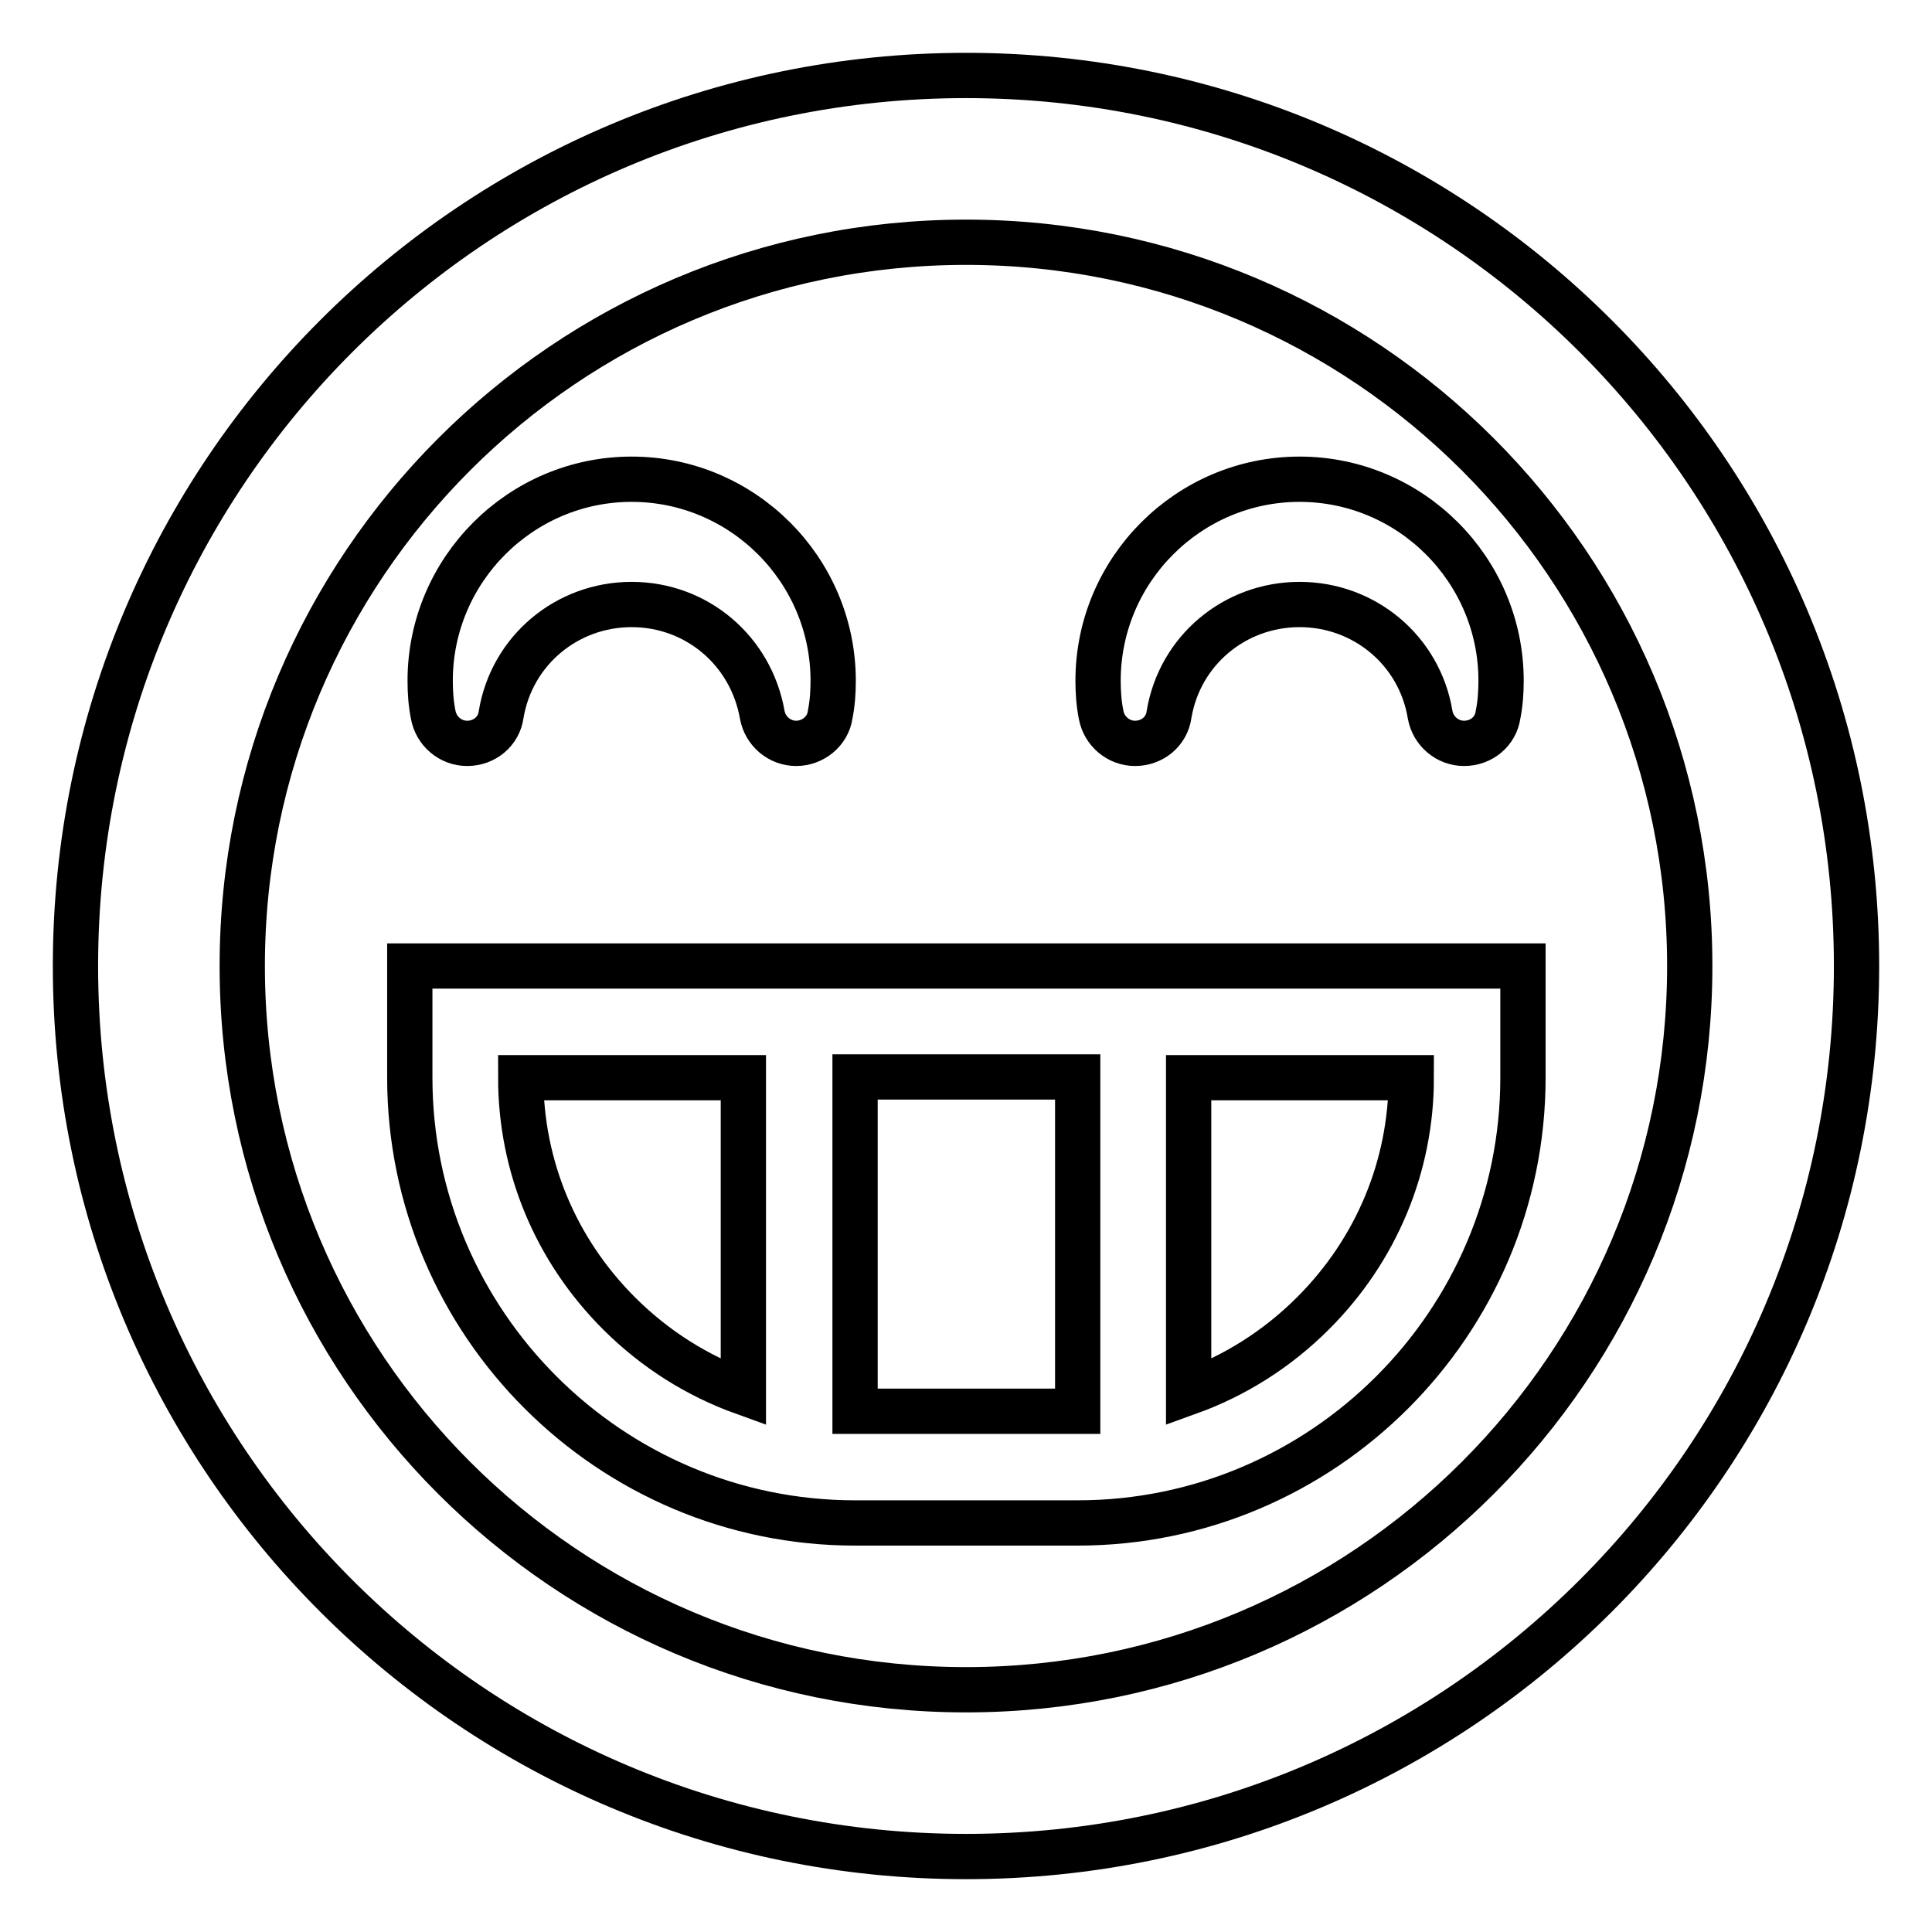
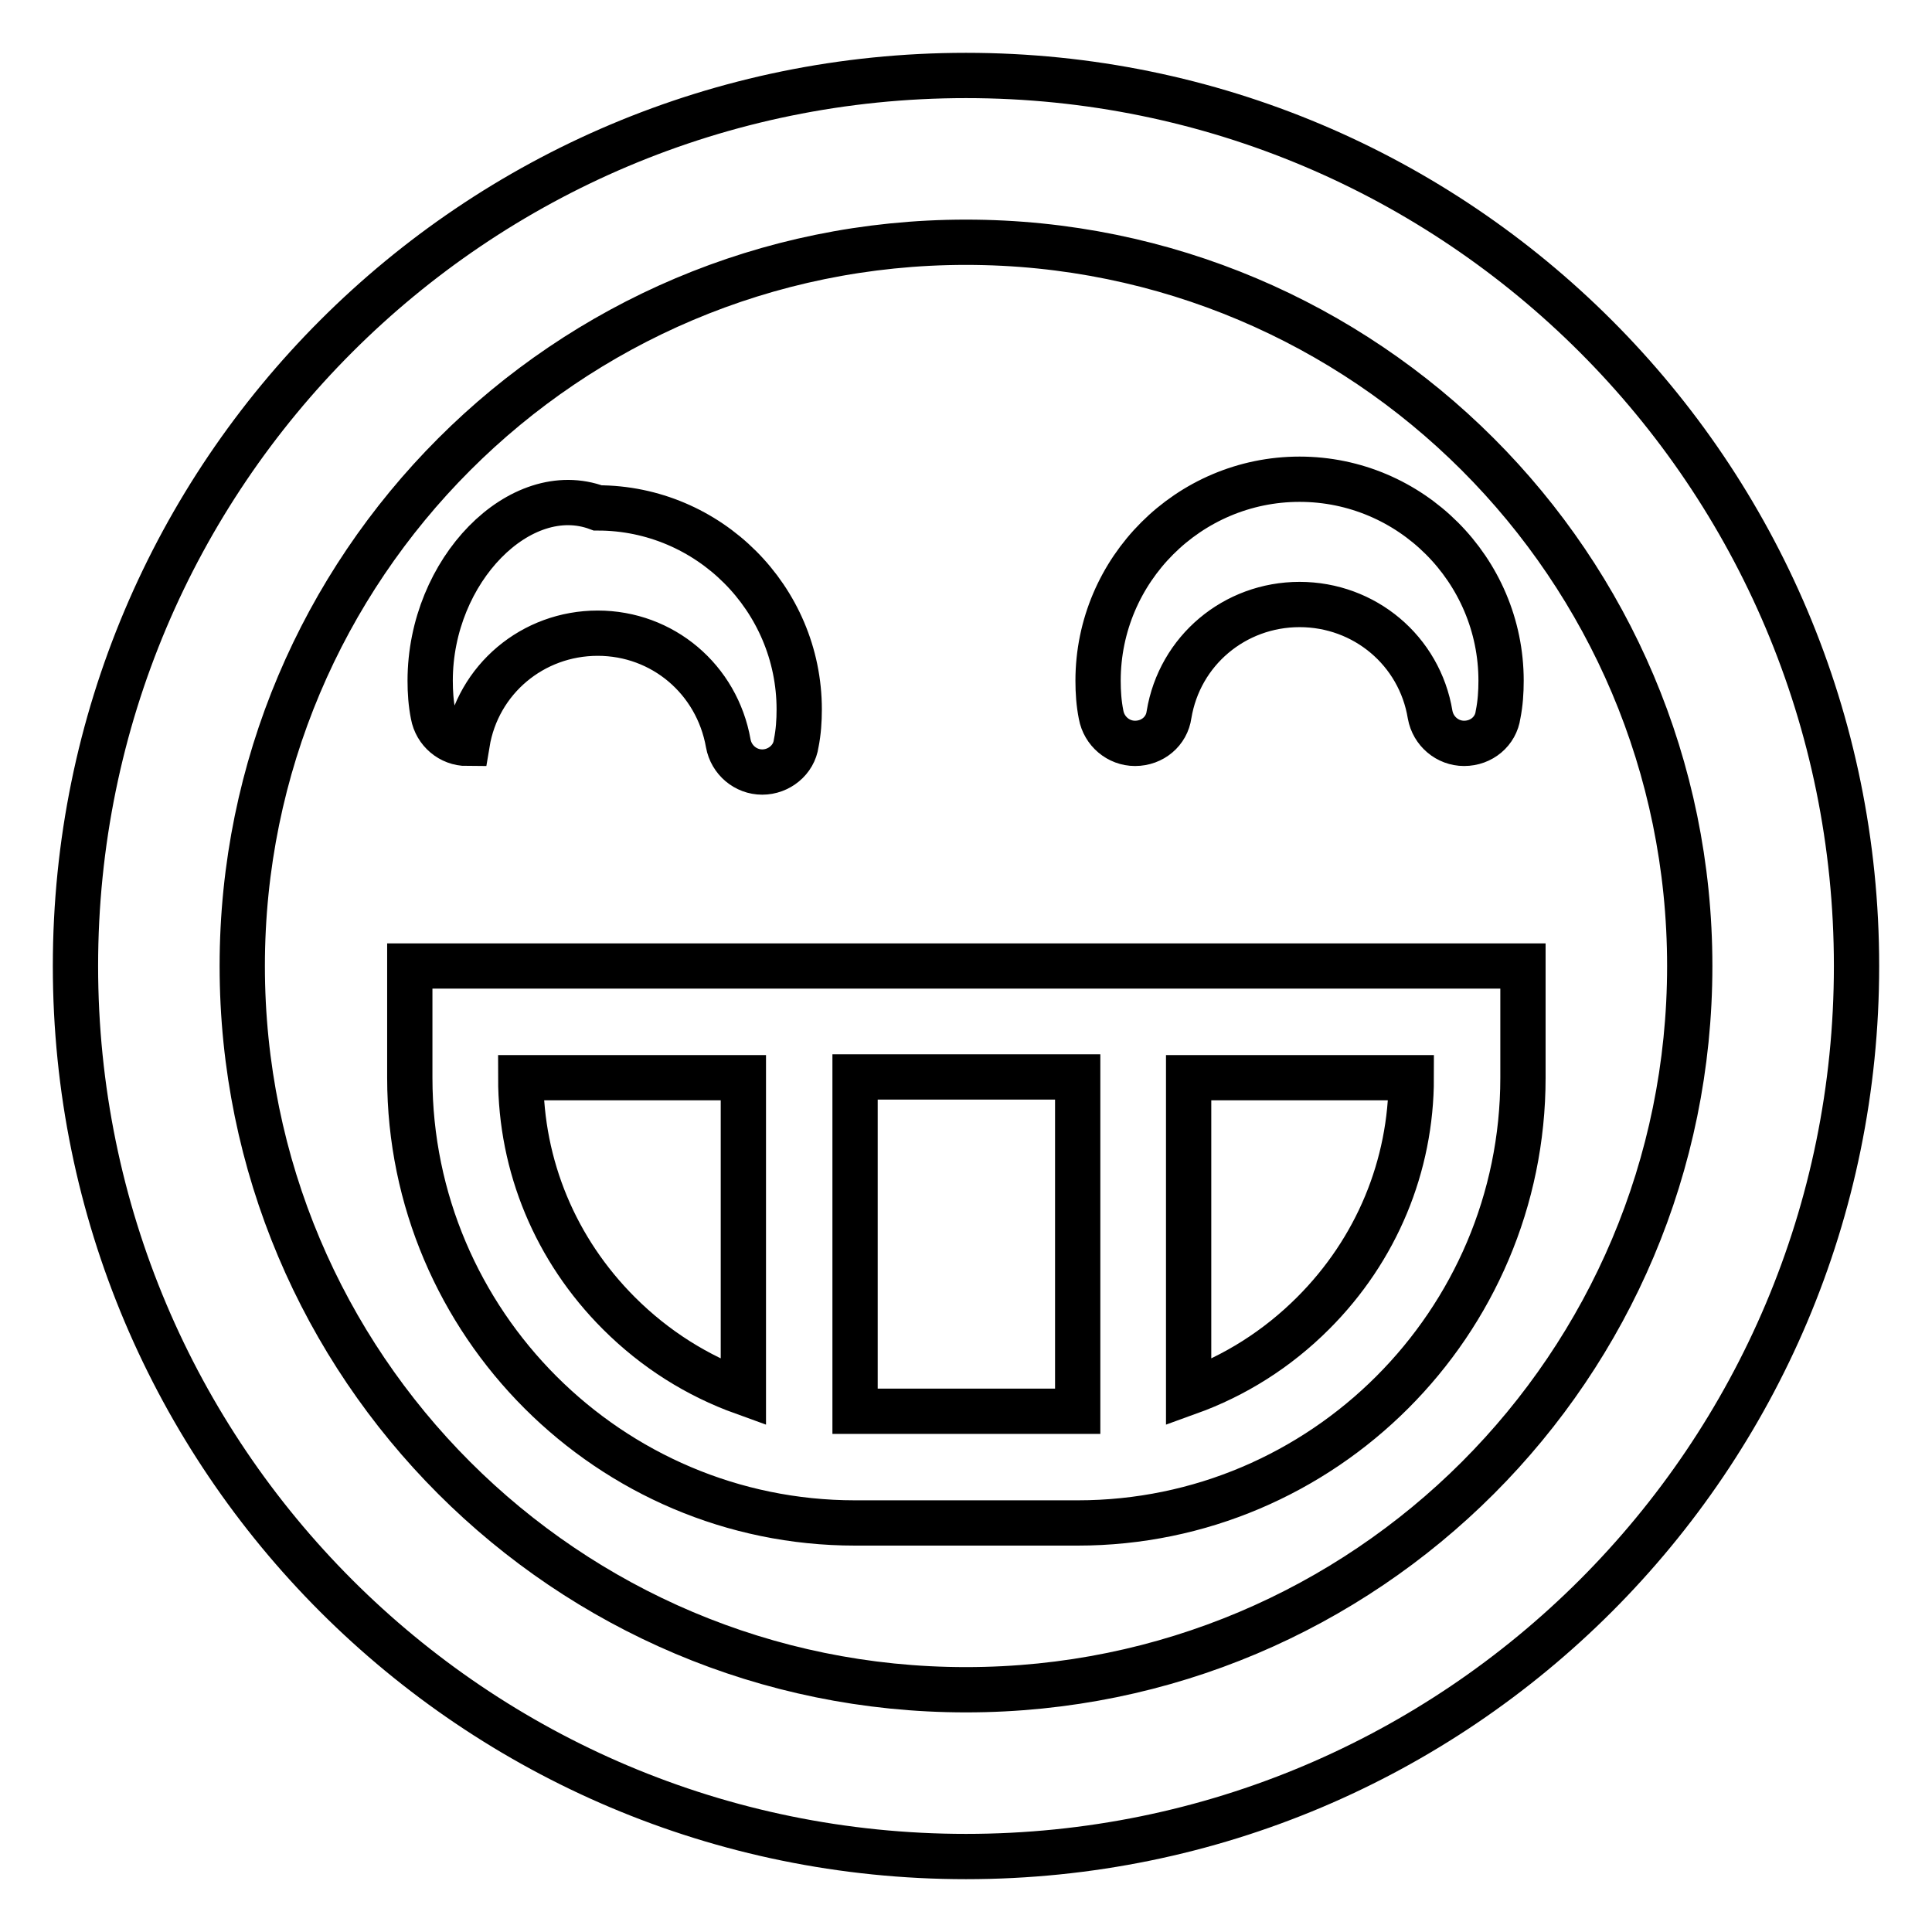
<svg xmlns="http://www.w3.org/2000/svg" version="1.1" x="0px" y="0px" viewBox="0 0 256 256" enable-background="new 0 0 256 256" xml:space="preserve">
  <g>
-     <path stroke-width="6" fill-opacity="0" stroke="#000000" d="M128,246c65.2,0,118-52.8,118-118S193.2,10,128,10S10,62.8,10,128S62.8,246,128,246z M128,32.1 c52.9,0,95.9,42.9,95.9,95.9c0,53-42.9,95.9-95.9,95.9c-53,0-95.9-42.9-95.9-95.9C32.1,75.1,75,32.1,128,32.1z M54.3,128v14.8 c0,32.5,26.5,59,59,59h29.5c32.5,0,59-26.5,59-59V128H54.3z M98.5,184.5c-6.1-2.2-11.7-5.7-16.5-10.5c-8.4-8.4-13-19.5-13-31.2 h29.5V184.5z M142.8,187h-29.5v-44.3h29.5V187z M174,174c-4.8,4.8-10.4,8.3-16.5,10.5v-41.7H187C187,154.5,182.4,165.6,174,174z  M61.9,98.5L61.9,98.5c2.3,0,4.2-1.6,4.5-3.8c1.4-8.5,8.7-14.6,17.3-14.6s15.8,6.1,17.3,14.6c0.4,2.2,2.3,3.8,4.5,3.8 s4.2-1.6,4.5-3.8c0.3-1.5,0.4-3,0.4-4.5c0-14.7-12-26.7-26.7-26.7C69,63.5,57,75.5,57,90.2c0,1.5,0.1,3,0.4,4.5 C57.8,96.9,59.7,98.5,61.9,98.5L61.9,98.5z M150.4,98.5L150.4,98.5c2.3,0,4.2-1.6,4.5-3.8c1.4-8.5,8.7-14.6,17.3-14.6 s15.9,6.1,17.3,14.6c0.4,2.2,2.3,3.8,4.5,3.8c2.3,0,4.2-1.6,4.5-3.8c0.3-1.5,0.4-3,0.4-4.5c0-14.7-12-26.7-26.7-26.7 s-26.7,12-26.7,26.7c0,1.5,0.1,3,0.4,4.5C146.3,96.9,148.2,98.5,150.4,98.5L150.4,98.5z" />
+     <path stroke-width="6" fill-opacity="0" stroke="#000000" d="M128,246c65.2,0,118-52.8,118-118S193.2,10,128,10S10,62.8,10,128S62.8,246,128,246z M128,32.1 c52.9,0,95.9,42.9,95.9,95.9c0,53-42.9,95.9-95.9,95.9c-53,0-95.9-42.9-95.9-95.9C32.1,75.1,75,32.1,128,32.1z M54.3,128v14.8 c0,32.5,26.5,59,59,59h29.5c32.5,0,59-26.5,59-59V128H54.3z M98.5,184.5c-6.1-2.2-11.7-5.7-16.5-10.5c-8.4-8.4-13-19.5-13-31.2 h29.5V184.5z M142.8,187h-29.5v-44.3h29.5V187z M174,174c-4.8,4.8-10.4,8.3-16.5,10.5v-41.7H187C187,154.5,182.4,165.6,174,174z  M61.9,98.5L61.9,98.5c1.4-8.5,8.7-14.6,17.3-14.6s15.8,6.1,17.3,14.6c0.4,2.2,2.3,3.8,4.5,3.8 s4.2-1.6,4.5-3.8c0.3-1.5,0.4-3,0.4-4.5c0-14.7-12-26.7-26.7-26.7C69,63.5,57,75.5,57,90.2c0,1.5,0.1,3,0.4,4.5 C57.8,96.9,59.7,98.5,61.9,98.5L61.9,98.5z M150.4,98.5L150.4,98.5c2.3,0,4.2-1.6,4.5-3.8c1.4-8.5,8.7-14.6,17.3-14.6 s15.9,6.1,17.3,14.6c0.4,2.2,2.3,3.8,4.5,3.8c2.3,0,4.2-1.6,4.5-3.8c0.3-1.5,0.4-3,0.4-4.5c0-14.7-12-26.7-26.7-26.7 s-26.7,12-26.7,26.7c0,1.5,0.1,3,0.4,4.5C146.3,96.9,148.2,98.5,150.4,98.5L150.4,98.5z" />
  </g>
</svg>